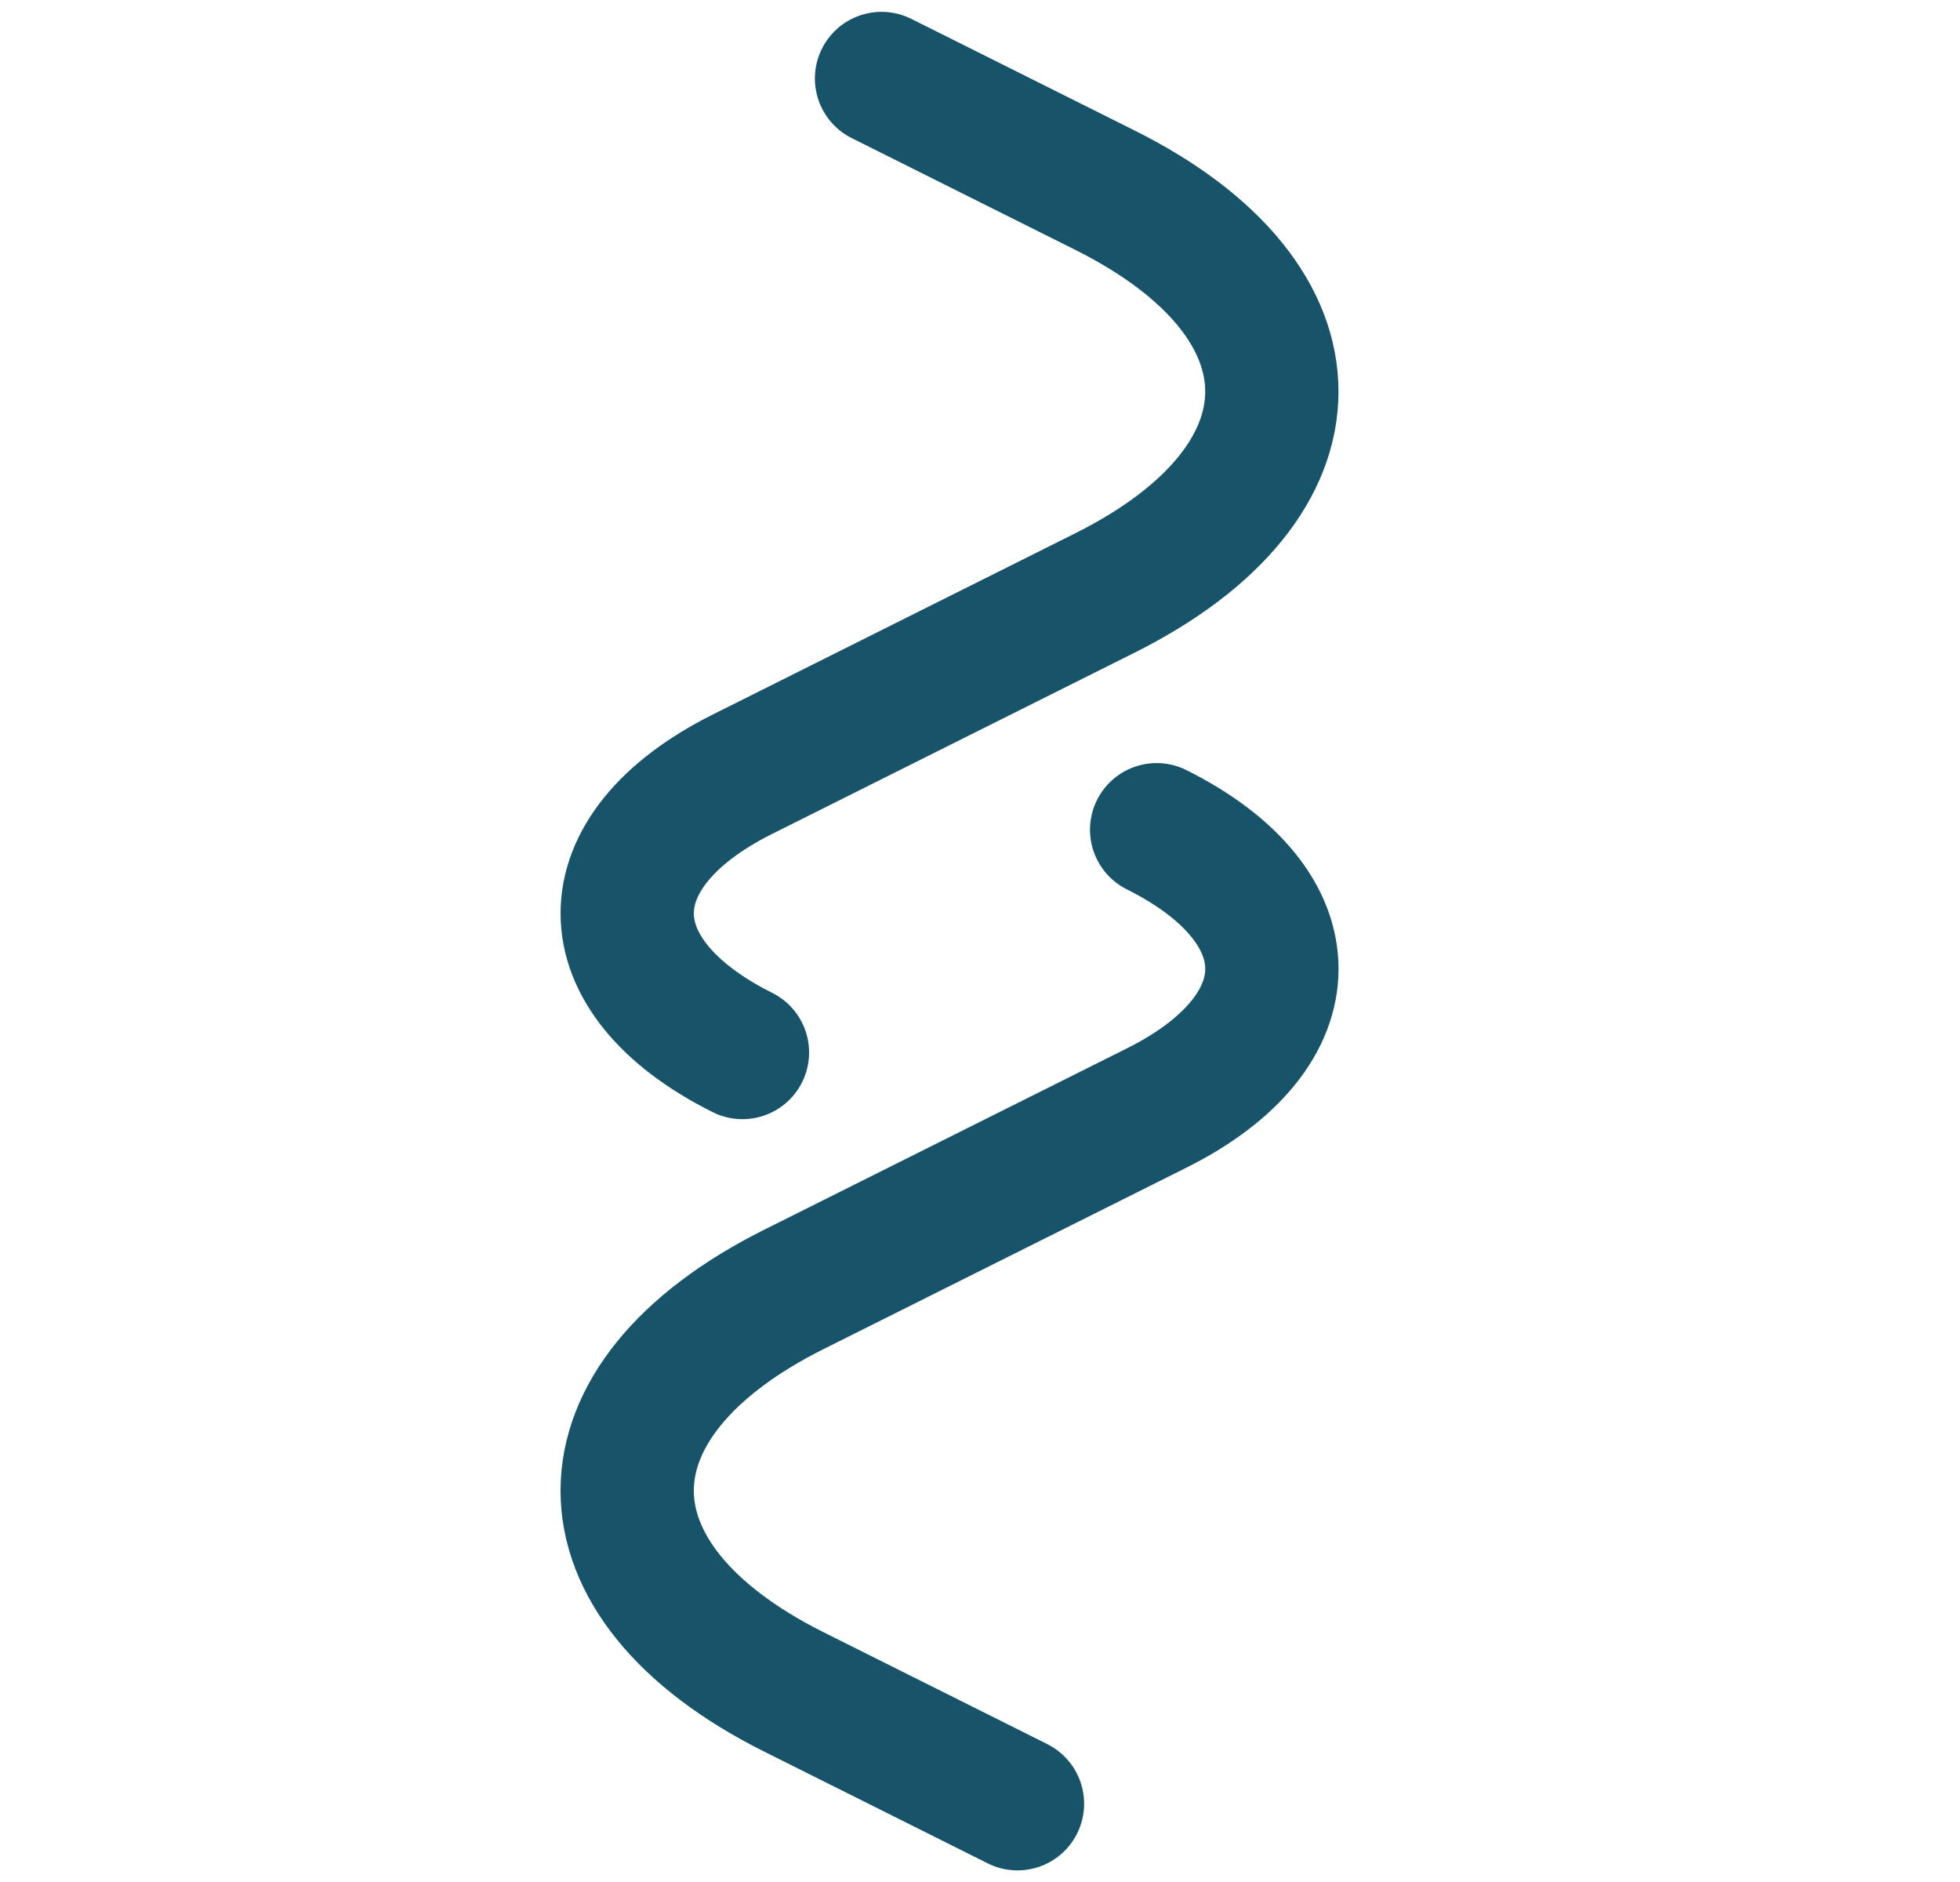
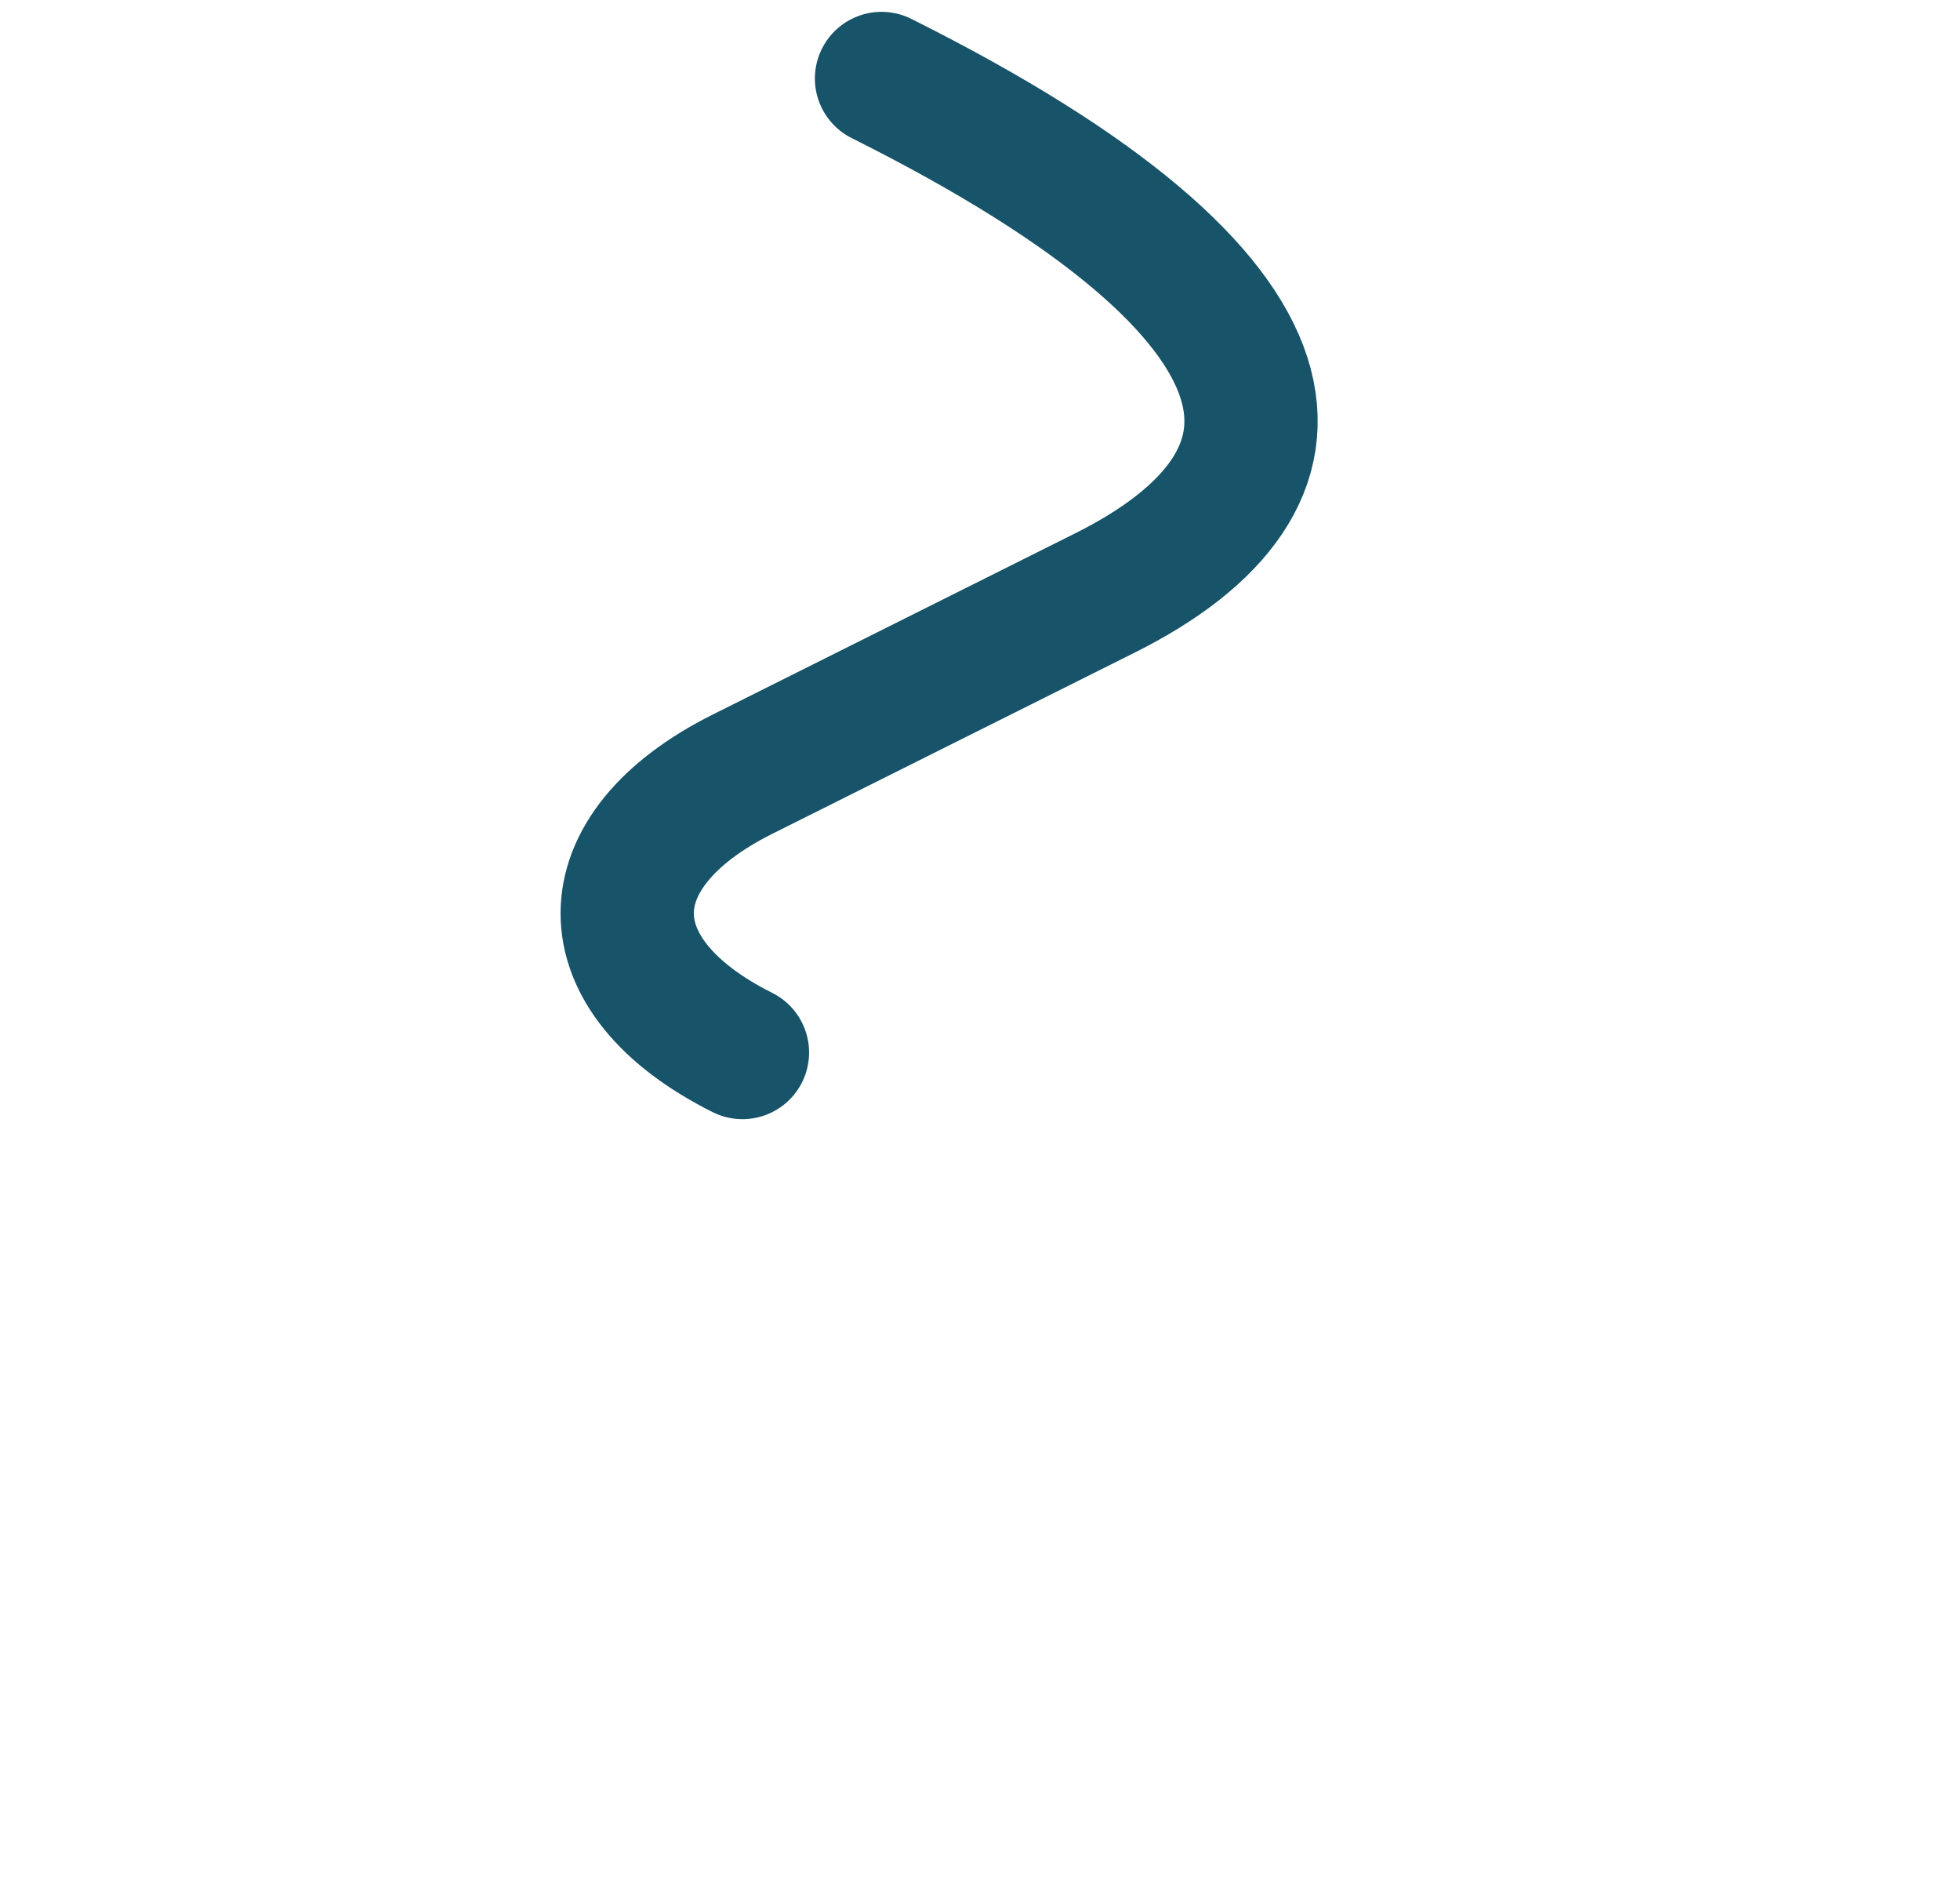
<svg xmlns="http://www.w3.org/2000/svg" width="25" height="24" viewBox="0 0 25 24" fill="none">
-   <path d="M12.978 23.002L10.126 21.576C7.291 20.159 7.291 17.86 10.126 16.443L14.753 14.13C16.713 13.15 16.713 11.561 14.753 10.581" stroke="#175369" stroke-width="1.7" stroke-linecap="round" />
-   <path d="M11.244 1.001L14.097 2.427C16.931 3.844 16.931 6.142 14.097 7.56L9.47 9.873C7.51 10.853 7.51 12.442 9.47 13.422" stroke="#175369" stroke-width="1.7" stroke-linecap="round" />
+   <path d="M11.244 1.001C16.931 3.844 16.931 6.142 14.097 7.56L9.47 9.873C7.51 10.853 7.51 12.442 9.47 13.422" stroke="#175369" stroke-width="1.7" stroke-linecap="round" />
</svg>